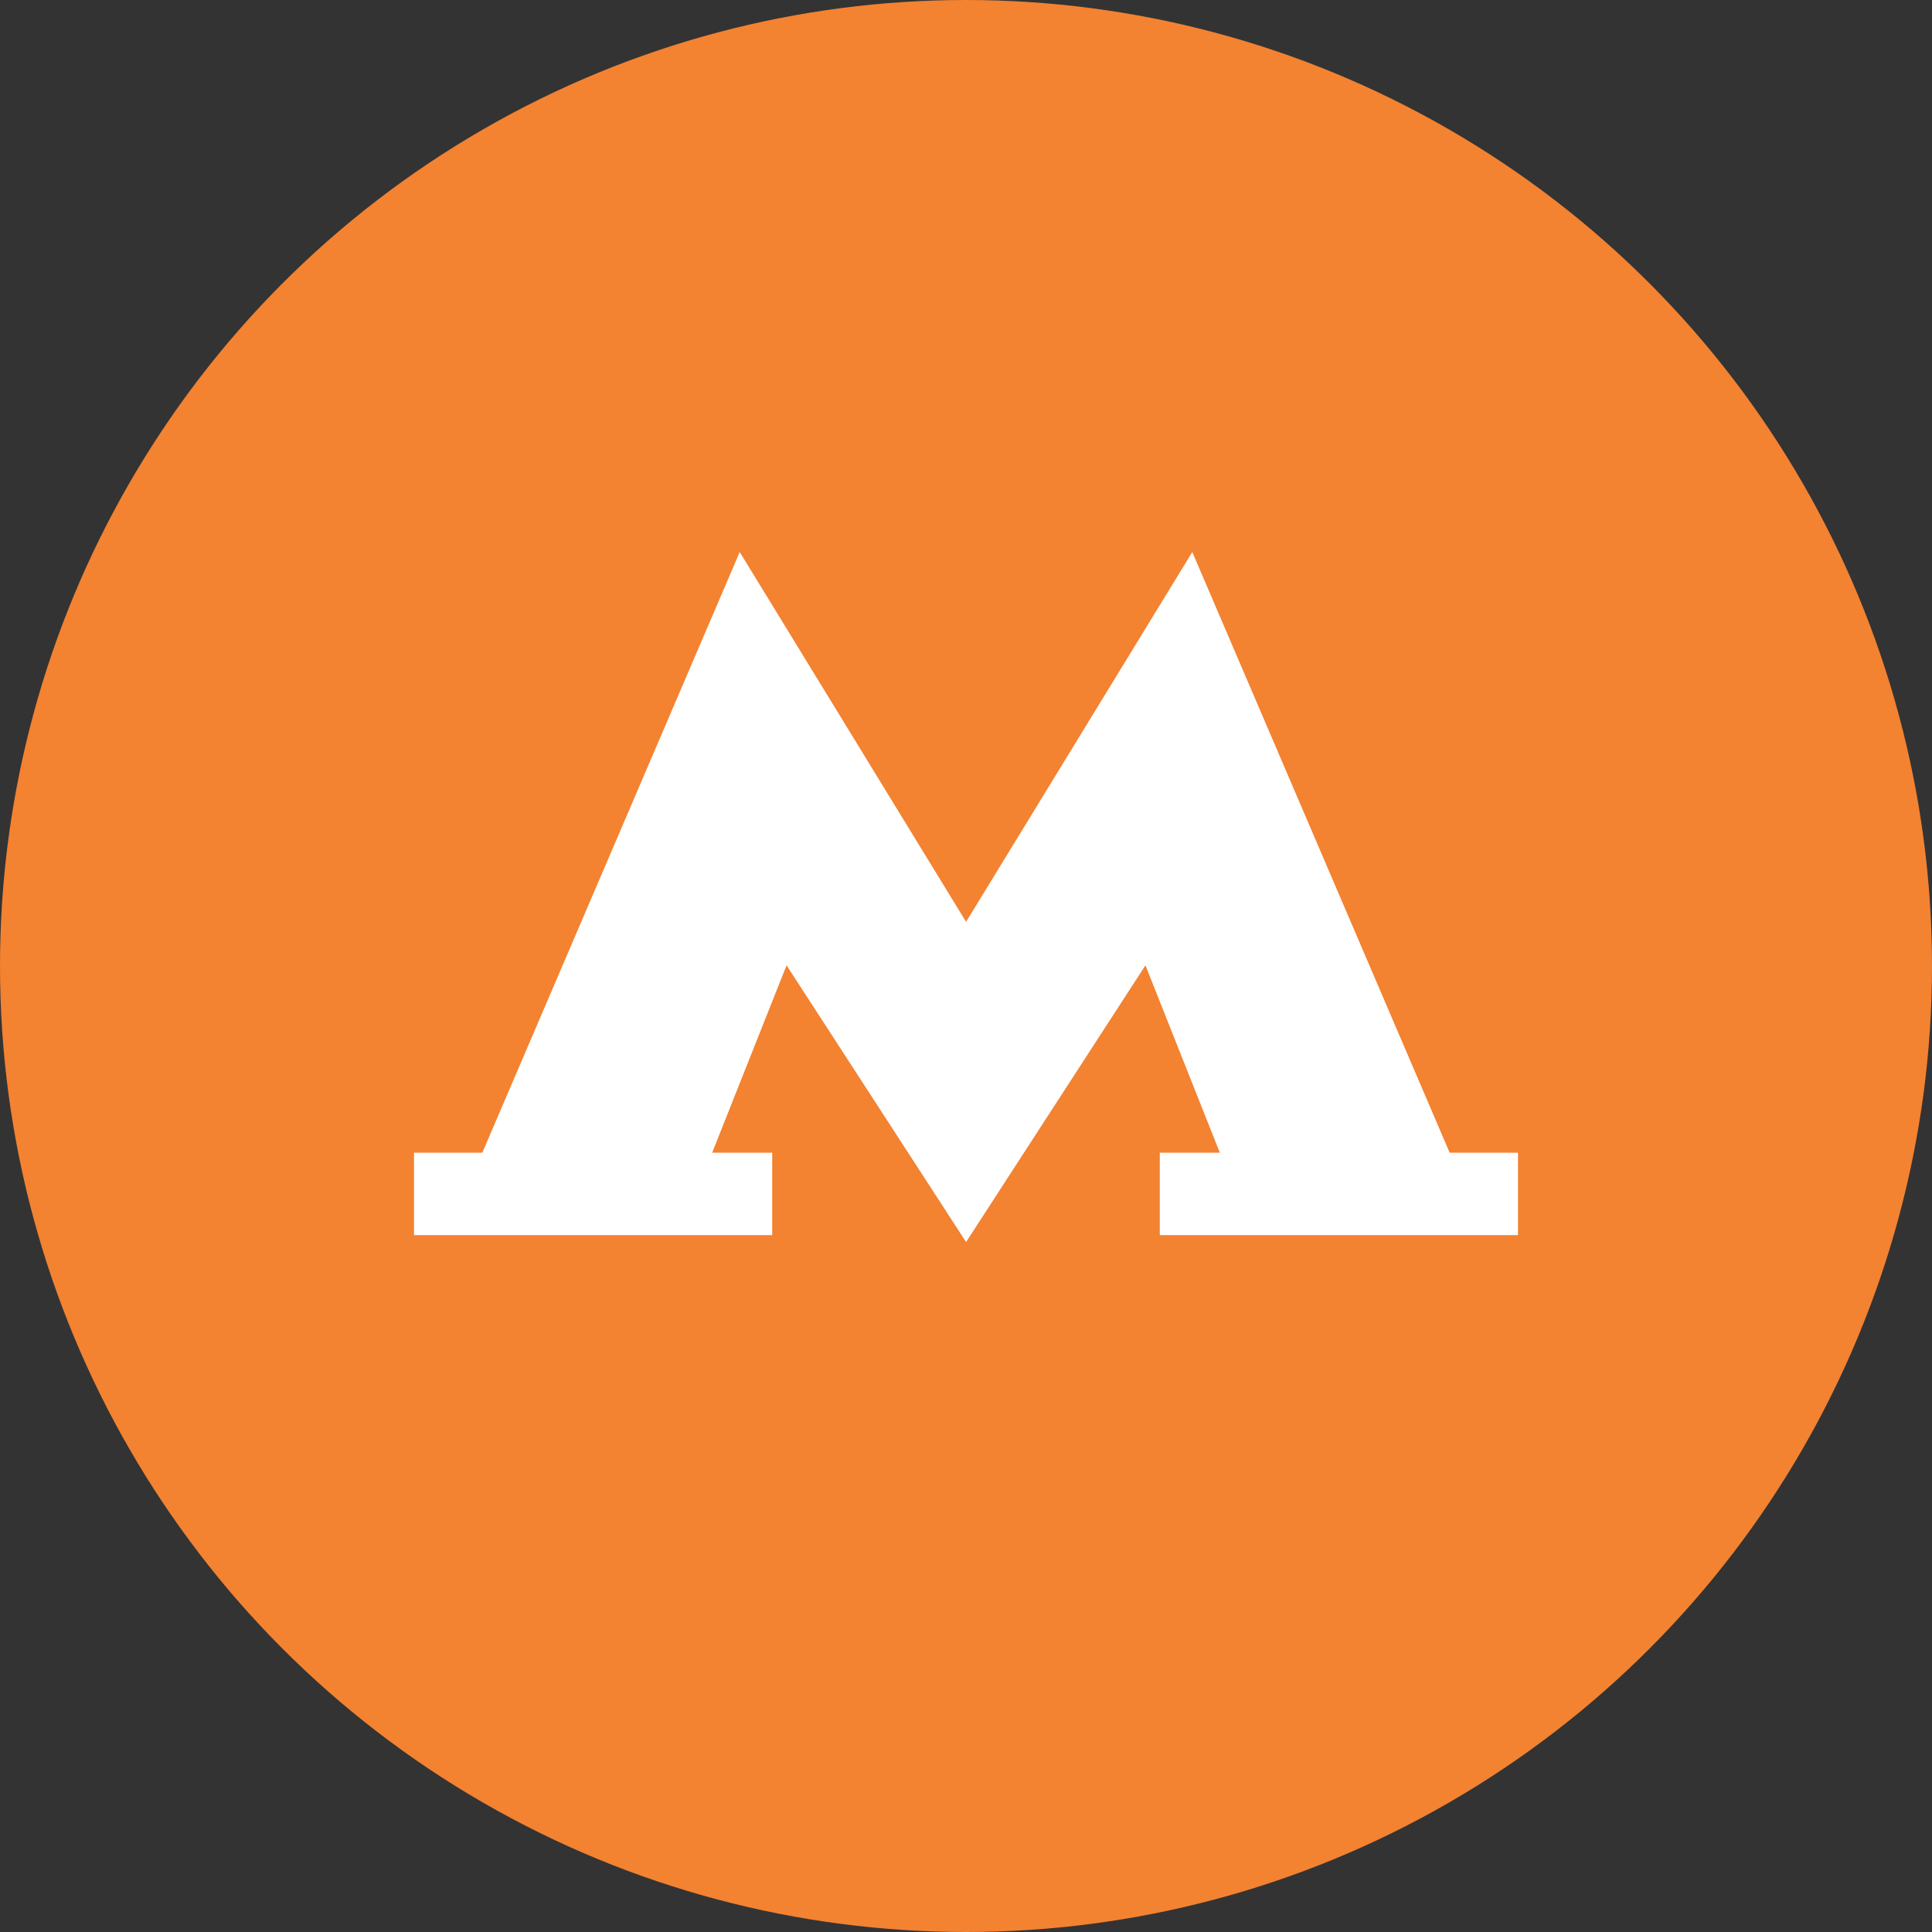
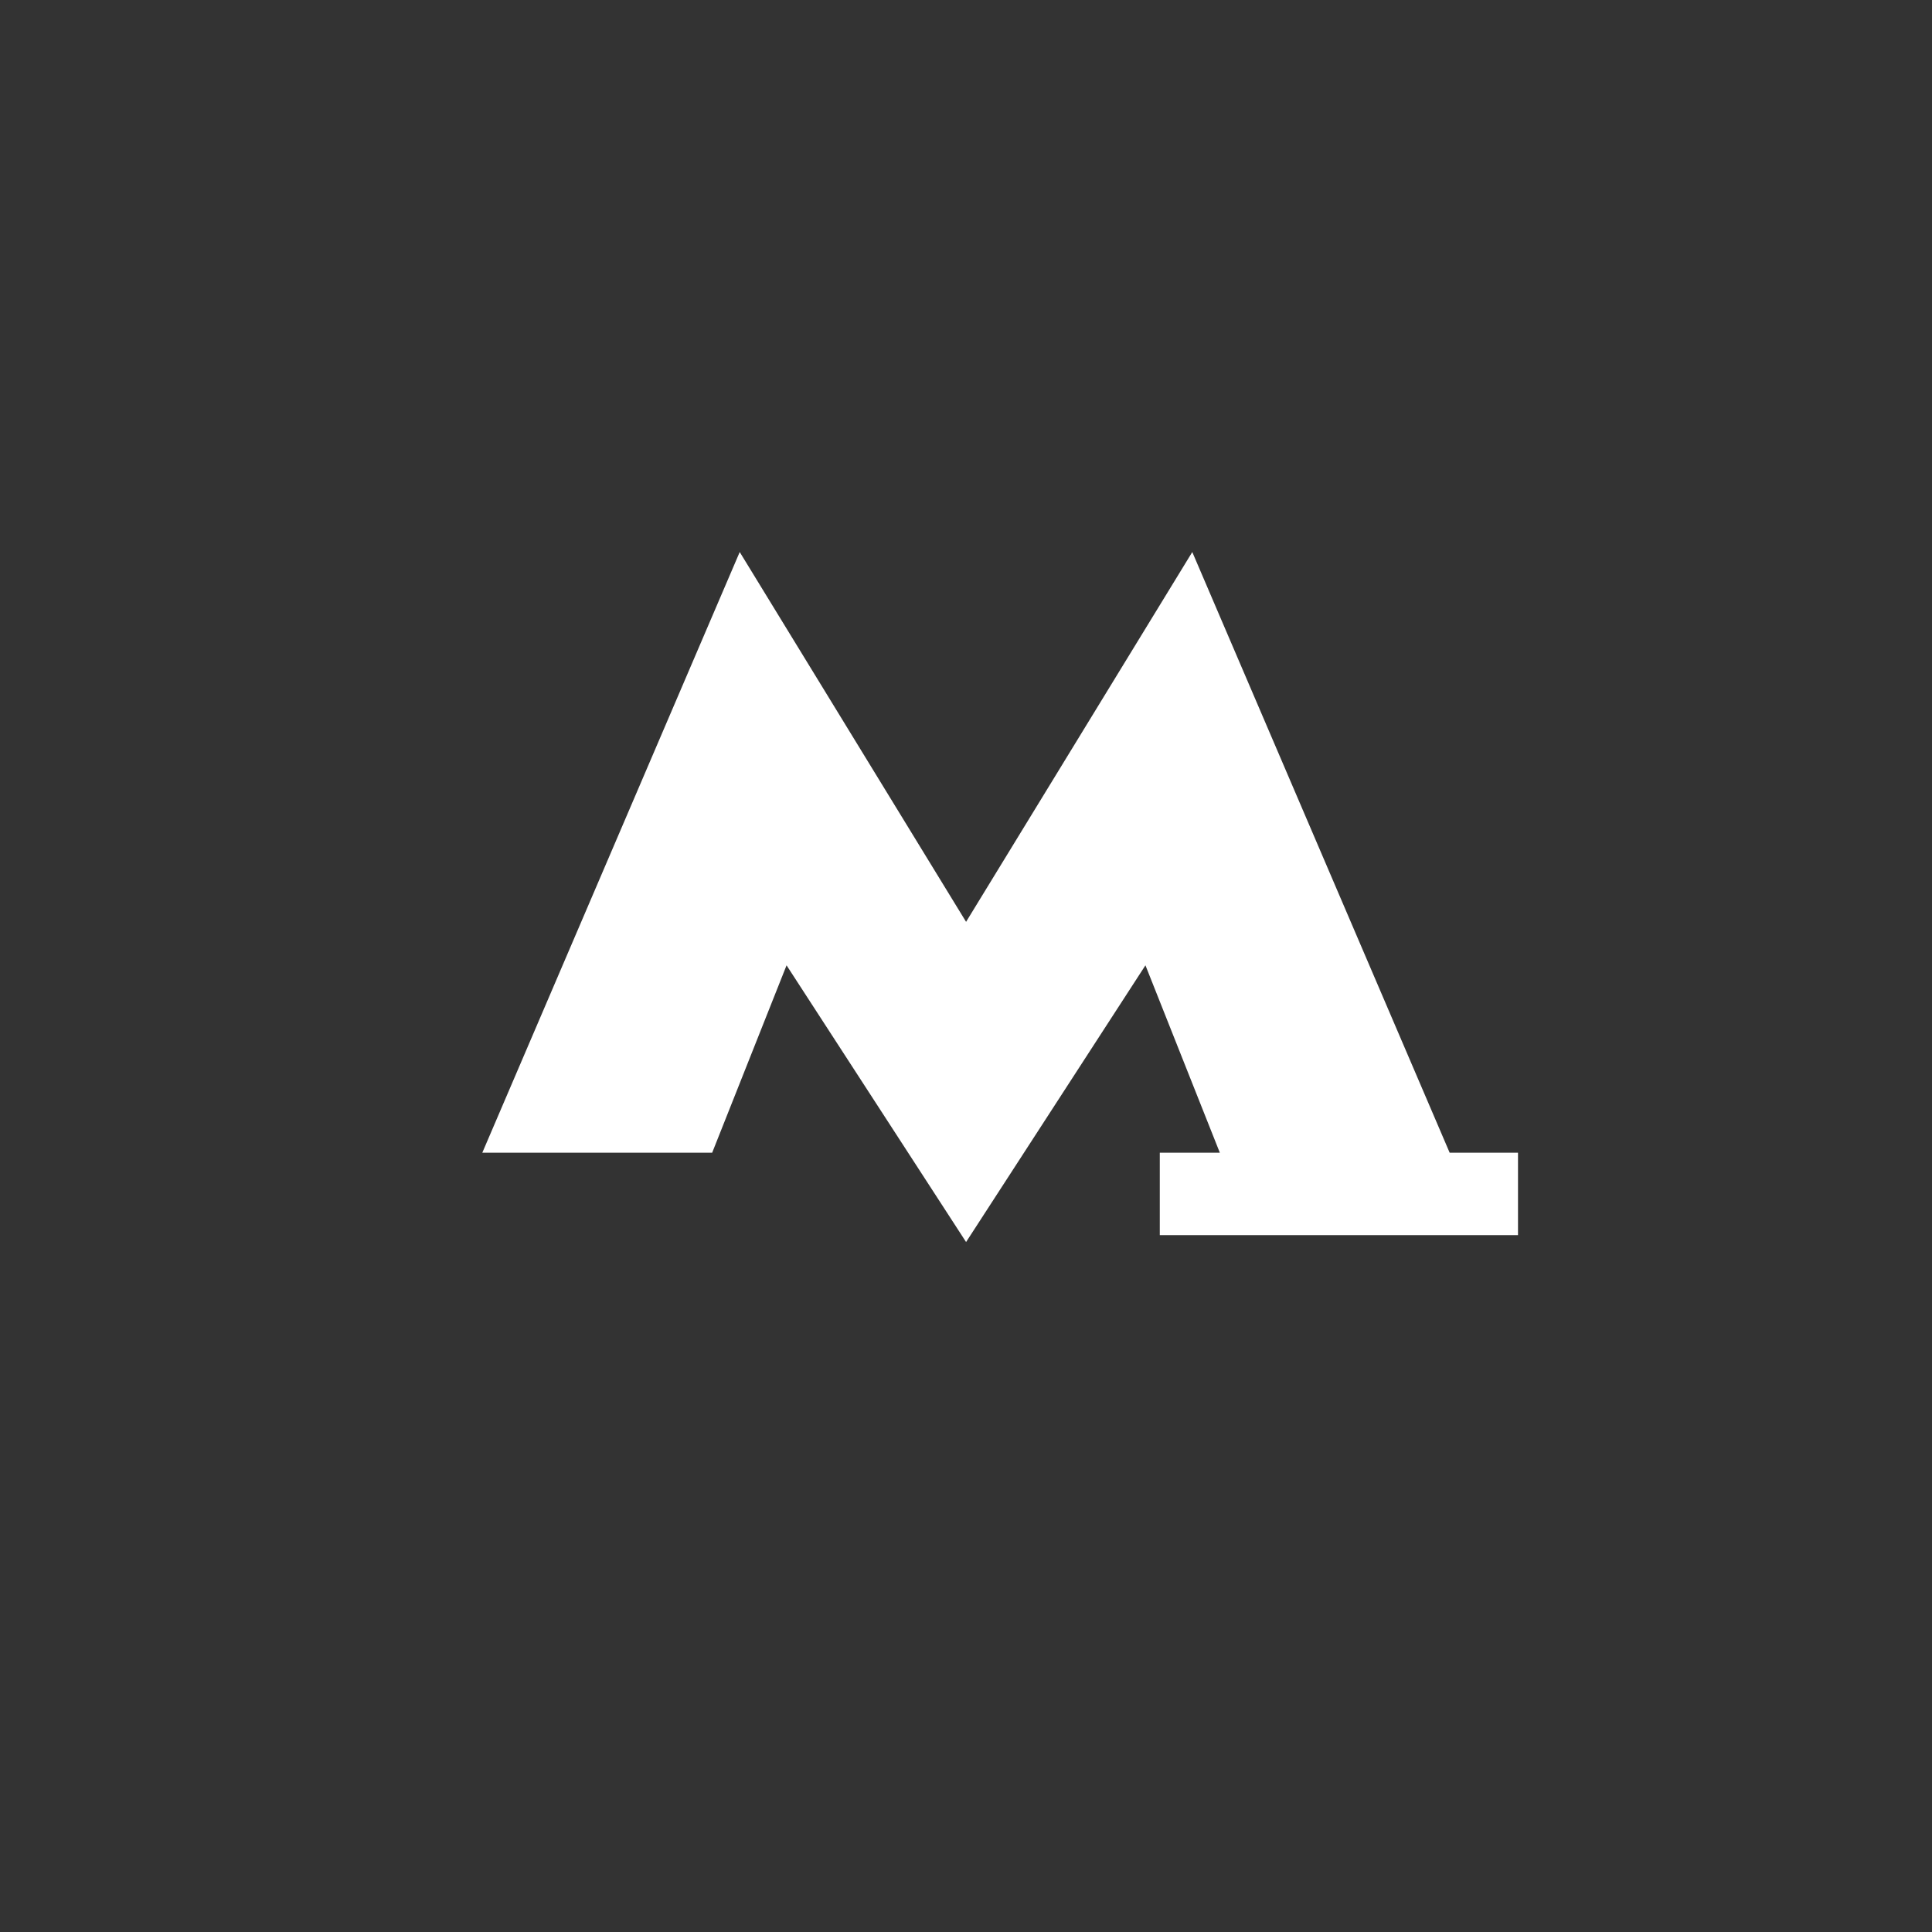
<svg xmlns="http://www.w3.org/2000/svg" width="49" height="49" viewBox="0 0 49 49" fill="none">
  <rect x="0" y="0" width="49" height="49" fill="#333333" stroke="none" />
-   <circle cx="24.5" cy="24.5" r="24.5" fill="#F38231" />
-   <path d="M24.502 31.501L29.051 24.483L30.938 29.236H29.415V31.326H38.5V29.236H36.767L30.239 14.001L24.502 23.38L18.761 14.001L12.232 29.236H10.5V31.326H19.585V29.236H18.062L19.949 24.483L24.502 31.501Z" fill="white" />
+   <path d="M24.502 31.501L29.051 24.483L30.938 29.236H29.415V31.326H38.5V29.236H36.767L30.239 14.001L24.502 23.38L18.761 14.001L12.232 29.236H10.5V31.326V29.236H18.062L19.949 24.483L24.502 31.501Z" fill="white" />
</svg>